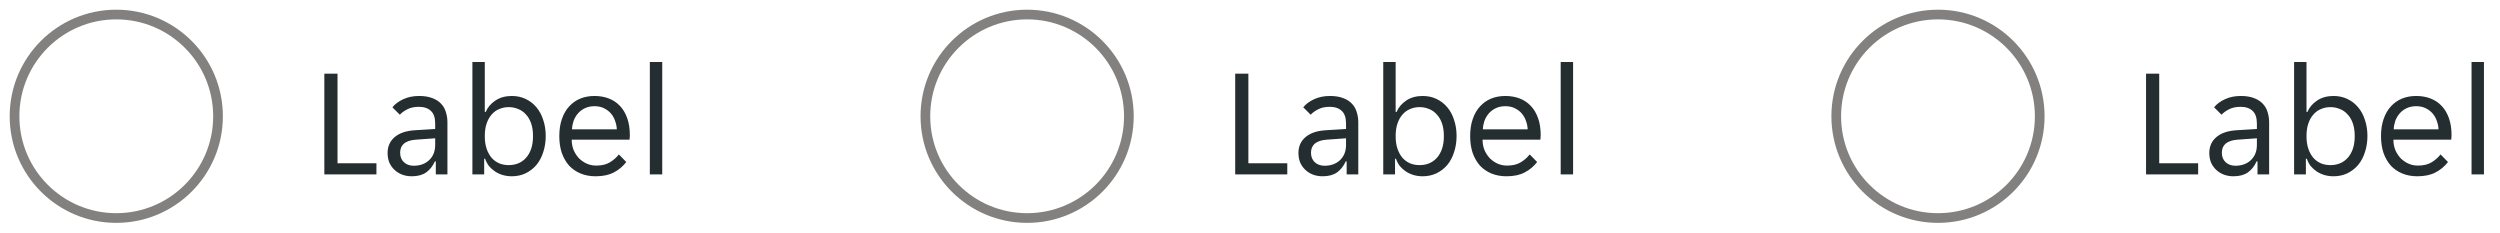
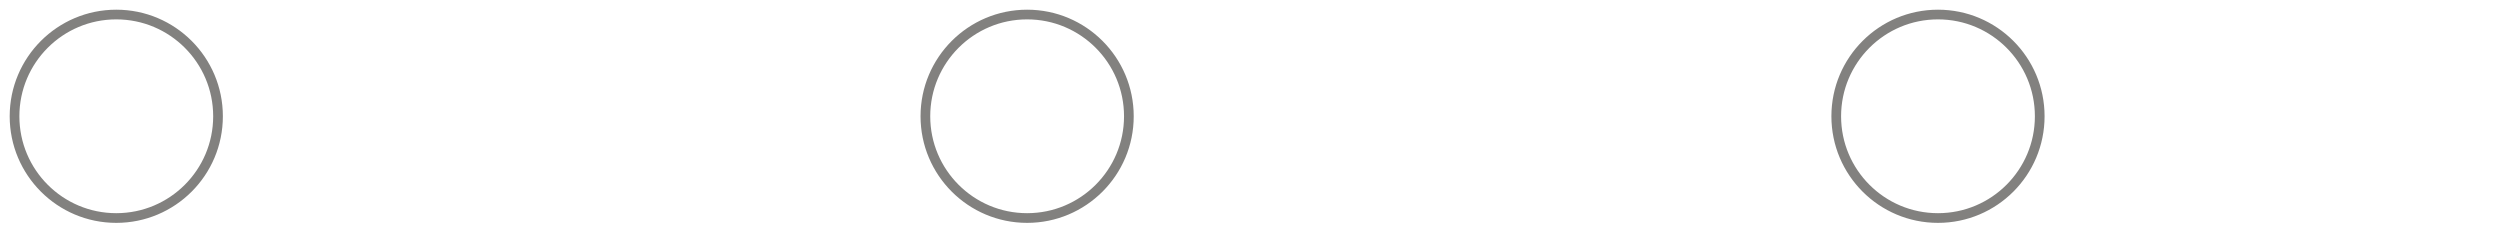
<svg xmlns="http://www.w3.org/2000/svg" width="258" height="24" viewBox="0 0 258 24" fill="none">
  <circle cx="12" cy="12" r="10.5" stroke="#82817F" />
-   <path d="M33.472 7.6H34.832V16.848H38.848V18H33.472V7.6ZM42.495 18.192C42.132 18.192 41.796 18.133 41.487 18.016C41.188 17.899 40.927 17.733 40.703 17.52C40.479 17.307 40.303 17.056 40.175 16.768C40.057 16.469 39.999 16.144 39.999 15.792C39.999 15.109 40.244 14.56 40.735 14.144C41.225 13.728 41.924 13.493 42.831 13.44L44.911 13.312V12.752C44.911 12.144 44.761 11.707 44.463 11.44C44.175 11.163 43.759 11.024 43.215 11.024C42.756 11.024 42.361 11.109 42.031 11.28C41.7 11.451 41.444 11.637 41.263 11.84L40.495 11.072C40.772 10.731 41.145 10.453 41.615 10.24C42.095 10.016 42.639 9.904 43.247 9.904C43.791 9.904 44.249 9.979 44.623 10.128C44.996 10.267 45.295 10.459 45.519 10.704C45.753 10.949 45.919 11.237 46.015 11.568C46.121 11.899 46.175 12.251 46.175 12.624V18H44.975V16.656H44.879C44.665 17.136 44.367 17.515 43.983 17.792C43.599 18.059 43.103 18.192 42.495 18.192ZM42.687 17.104C43.348 17.104 43.881 16.912 44.287 16.528C44.703 16.133 44.911 15.611 44.911 14.96V14.272L42.895 14.416C41.828 14.501 41.295 14.949 41.295 15.76C41.295 16.165 41.423 16.491 41.679 16.736C41.945 16.981 42.281 17.104 42.687 17.104ZM52.815 18.192C52.495 18.192 52.185 18.149 51.887 18.064C51.599 17.979 51.332 17.856 51.087 17.696C50.852 17.536 50.644 17.349 50.463 17.136C50.292 16.912 50.159 16.661 50.063 16.384H49.967V18H48.751V6.4H50.031V11.552H50.127C50.329 11.072 50.665 10.677 51.135 10.368C51.604 10.059 52.164 9.904 52.815 9.904C53.337 9.904 53.812 10.005 54.239 10.208C54.676 10.411 55.049 10.699 55.359 11.072C55.668 11.435 55.903 11.872 56.063 12.384C56.233 12.885 56.319 13.435 56.319 14.032C56.319 14.629 56.233 15.184 56.063 15.696C55.903 16.208 55.668 16.651 55.359 17.024C55.049 17.387 54.676 17.675 54.239 17.888C53.812 18.091 53.337 18.192 52.815 18.192ZM52.495 17.04C52.847 17.04 53.172 16.981 53.471 16.864C53.78 16.736 54.047 16.549 54.271 16.304C54.505 16.048 54.687 15.733 54.815 15.36C54.943 14.987 55.007 14.549 55.007 14.048C55.007 13.547 54.943 13.109 54.815 12.736C54.687 12.363 54.505 12.053 54.271 11.808C54.047 11.552 53.78 11.365 53.471 11.248C53.172 11.12 52.847 11.056 52.495 11.056C52.153 11.056 51.833 11.12 51.535 11.248C51.236 11.365 50.975 11.552 50.751 11.808C50.527 12.053 50.351 12.363 50.223 12.736C50.095 13.109 50.031 13.547 50.031 14.048C50.031 14.549 50.095 14.987 50.223 15.36C50.351 15.733 50.527 16.048 50.751 16.304C50.975 16.549 51.236 16.736 51.535 16.864C51.833 16.981 52.153 17.04 52.495 17.04ZM61.464 18.192C60.898 18.192 60.381 18.096 59.912 17.904C59.453 17.712 59.058 17.44 58.728 17.088C58.408 16.725 58.157 16.288 57.976 15.776C57.805 15.264 57.72 14.688 57.72 14.048C57.72 13.376 57.81 12.784 57.992 12.272C58.173 11.749 58.424 11.317 58.744 10.976C59.064 10.624 59.442 10.357 59.88 10.176C60.328 9.995 60.818 9.904 61.352 9.904C61.885 9.904 62.376 9.989 62.824 10.16C63.272 10.331 63.656 10.587 63.976 10.928C64.296 11.259 64.546 11.68 64.728 12.192C64.909 12.693 65 13.28 65 13.952C65 14.037 64.994 14.123 64.984 14.208C64.984 14.293 64.978 14.363 64.968 14.416H59C59 14.789 59.064 15.141 59.192 15.472C59.33 15.792 59.512 16.075 59.736 16.32C59.97 16.555 60.237 16.741 60.536 16.88C60.845 17.019 61.176 17.088 61.528 17.088C62.104 17.088 62.573 16.976 62.936 16.752C63.309 16.528 63.618 16.256 63.864 15.936L64.632 16.72C64.29 17.168 63.864 17.525 63.352 17.792C62.85 18.059 62.221 18.192 61.464 18.192ZM61.352 10.96C60.978 10.96 60.648 11.029 60.36 11.168C60.072 11.307 59.832 11.488 59.64 11.712C59.448 11.936 59.298 12.192 59.192 12.48C59.096 12.768 59.042 13.056 59.032 13.344H63.656C63.645 13.056 63.586 12.768 63.48 12.48C63.384 12.192 63.24 11.936 63.048 11.712C62.856 11.488 62.616 11.307 62.328 11.168C62.05 11.029 61.725 10.96 61.352 10.96ZM67.063 6.4H68.343V18H67.063V6.4Z" fill="#242E30" />
  <circle cx="106" cy="12" r="10.5" stroke="#82817F" />
-   <path d="M127.472 7.6H128.832V16.848H132.848V18H127.472V7.6ZM136.495 18.192C136.132 18.192 135.796 18.133 135.487 18.016C135.188 17.899 134.927 17.733 134.703 17.52C134.479 17.307 134.303 17.056 134.175 16.768C134.057 16.469 133.999 16.144 133.999 15.792C133.999 15.109 134.244 14.56 134.735 14.144C135.225 13.728 135.924 13.493 136.831 13.44L138.911 13.312V12.752C138.911 12.144 138.761 11.707 138.463 11.44C138.175 11.163 137.759 11.024 137.215 11.024C136.756 11.024 136.361 11.109 136.031 11.28C135.7 11.451 135.444 11.637 135.263 11.84L134.495 11.072C134.772 10.731 135.145 10.453 135.615 10.24C136.095 10.016 136.639 9.904 137.247 9.904C137.791 9.904 138.249 9.979 138.623 10.128C138.996 10.267 139.295 10.459 139.519 10.704C139.753 10.949 139.919 11.237 140.015 11.568C140.121 11.899 140.175 12.251 140.175 12.624V18H138.975V16.656H138.879C138.665 17.136 138.367 17.515 137.983 17.792C137.599 18.059 137.103 18.192 136.495 18.192ZM136.687 17.104C137.348 17.104 137.881 16.912 138.287 16.528C138.703 16.133 138.911 15.611 138.911 14.96V14.272L136.895 14.416C135.828 14.501 135.295 14.949 135.295 15.76C135.295 16.165 135.423 16.491 135.679 16.736C135.945 16.981 136.281 17.104 136.687 17.104ZM146.815 18.192C146.495 18.192 146.185 18.149 145.887 18.064C145.599 17.979 145.332 17.856 145.087 17.696C144.852 17.536 144.644 17.349 144.463 17.136C144.292 16.912 144.159 16.661 144.063 16.384H143.967V18H142.751V6.4H144.031V11.552H144.127C144.329 11.072 144.665 10.677 145.135 10.368C145.604 10.059 146.164 9.904 146.815 9.904C147.337 9.904 147.812 10.005 148.239 10.208C148.676 10.411 149.049 10.699 149.359 11.072C149.668 11.435 149.903 11.872 150.063 12.384C150.233 12.885 150.319 13.435 150.319 14.032C150.319 14.629 150.233 15.184 150.063 15.696C149.903 16.208 149.668 16.651 149.359 17.024C149.049 17.387 148.676 17.675 148.239 17.888C147.812 18.091 147.337 18.192 146.815 18.192ZM146.495 17.04C146.847 17.04 147.172 16.981 147.471 16.864C147.78 16.736 148.047 16.549 148.271 16.304C148.505 16.048 148.687 15.733 148.815 15.36C148.943 14.987 149.007 14.549 149.007 14.048C149.007 13.547 148.943 13.109 148.815 12.736C148.687 12.363 148.505 12.053 148.271 11.808C148.047 11.552 147.78 11.365 147.471 11.248C147.172 11.12 146.847 11.056 146.495 11.056C146.153 11.056 145.833 11.12 145.535 11.248C145.236 11.365 144.975 11.552 144.751 11.808C144.527 12.053 144.351 12.363 144.223 12.736C144.095 13.109 144.031 13.547 144.031 14.048C144.031 14.549 144.095 14.987 144.223 15.36C144.351 15.733 144.527 16.048 144.751 16.304C144.975 16.549 145.236 16.736 145.535 16.864C145.833 16.981 146.153 17.04 146.495 17.04ZM155.464 18.192C154.898 18.192 154.381 18.096 153.912 17.904C153.453 17.712 153.058 17.44 152.728 17.088C152.408 16.725 152.157 16.288 151.976 15.776C151.805 15.264 151.72 14.688 151.72 14.048C151.72 13.376 151.81 12.784 151.992 12.272C152.173 11.749 152.424 11.317 152.744 10.976C153.064 10.624 153.442 10.357 153.88 10.176C154.328 9.995 154.818 9.904 155.352 9.904C155.885 9.904 156.376 9.989 156.824 10.16C157.272 10.331 157.656 10.587 157.976 10.928C158.296 11.259 158.546 11.68 158.728 12.192C158.909 12.693 159 13.28 159 13.952C159 14.037 158.994 14.123 158.984 14.208C158.984 14.293 158.978 14.363 158.968 14.416H153C153 14.789 153.064 15.141 153.192 15.472C153.33 15.792 153.512 16.075 153.736 16.32C153.97 16.555 154.237 16.741 154.536 16.88C154.845 17.019 155.176 17.088 155.528 17.088C156.104 17.088 156.573 16.976 156.936 16.752C157.309 16.528 157.618 16.256 157.864 15.936L158.632 16.72C158.29 17.168 157.864 17.525 157.352 17.792C156.85 18.059 156.221 18.192 155.464 18.192ZM155.352 10.96C154.978 10.96 154.648 11.029 154.36 11.168C154.072 11.307 153.832 11.488 153.64 11.712C153.448 11.936 153.298 12.192 153.192 12.48C153.096 12.768 153.042 13.056 153.032 13.344H157.656C157.645 13.056 157.586 12.768 157.48 12.48C157.384 12.192 157.24 11.936 157.048 11.712C156.856 11.488 156.616 11.307 156.328 11.168C156.05 11.029 155.725 10.96 155.352 10.96ZM161.063 6.4H162.343V18H161.063V6.4Z" fill="#242E30" />
  <circle cx="200" cy="12" r="10.5" stroke="#82817F" />
-   <path d="M221.472 7.6H222.832V16.848H226.848V18H221.472V7.6ZM230.495 18.192C230.132 18.192 229.796 18.133 229.487 18.016C229.188 17.899 228.927 17.733 228.703 17.52C228.479 17.307 228.303 17.056 228.175 16.768C228.057 16.469 227.999 16.144 227.999 15.792C227.999 15.109 228.244 14.56 228.735 14.144C229.225 13.728 229.924 13.493 230.831 13.44L232.911 13.312V12.752C232.911 12.144 232.761 11.707 232.463 11.44C232.175 11.163 231.759 11.024 231.215 11.024C230.756 11.024 230.361 11.109 230.031 11.28C229.7 11.451 229.444 11.637 229.263 11.84L228.495 11.072C228.772 10.731 229.145 10.453 229.615 10.24C230.095 10.016 230.639 9.904 231.247 9.904C231.791 9.904 232.249 9.979 232.623 10.128C232.996 10.267 233.295 10.459 233.519 10.704C233.753 10.949 233.919 11.237 234.015 11.568C234.121 11.899 234.175 12.251 234.175 12.624V18H232.975V16.656H232.879C232.665 17.136 232.367 17.515 231.983 17.792C231.599 18.059 231.103 18.192 230.495 18.192ZM230.687 17.104C231.348 17.104 231.881 16.912 232.287 16.528C232.703 16.133 232.911 15.611 232.911 14.96V14.272L230.895 14.416C229.828 14.501 229.295 14.949 229.295 15.76C229.295 16.165 229.423 16.491 229.679 16.736C229.945 16.981 230.281 17.104 230.687 17.104ZM240.815 18.192C240.495 18.192 240.185 18.149 239.887 18.064C239.599 17.979 239.332 17.856 239.087 17.696C238.852 17.536 238.644 17.349 238.463 17.136C238.292 16.912 238.159 16.661 238.063 16.384H237.967V18H236.751V6.4H238.031V11.552H238.127C238.329 11.072 238.665 10.677 239.135 10.368C239.604 10.059 240.164 9.904 240.815 9.904C241.337 9.904 241.812 10.005 242.239 10.208C242.676 10.411 243.049 10.699 243.359 11.072C243.668 11.435 243.903 11.872 244.063 12.384C244.233 12.885 244.319 13.435 244.319 14.032C244.319 14.629 244.233 15.184 244.063 15.696C243.903 16.208 243.668 16.651 243.359 17.024C243.049 17.387 242.676 17.675 242.239 17.888C241.812 18.091 241.337 18.192 240.815 18.192ZM240.495 17.04C240.847 17.04 241.172 16.981 241.471 16.864C241.78 16.736 242.047 16.549 242.271 16.304C242.505 16.048 242.687 15.733 242.815 15.36C242.943 14.987 243.007 14.549 243.007 14.048C243.007 13.547 242.943 13.109 242.815 12.736C242.687 12.363 242.505 12.053 242.271 11.808C242.047 11.552 241.78 11.365 241.471 11.248C241.172 11.12 240.847 11.056 240.495 11.056C240.153 11.056 239.833 11.12 239.535 11.248C239.236 11.365 238.975 11.552 238.751 11.808C238.527 12.053 238.351 12.363 238.223 12.736C238.095 13.109 238.031 13.547 238.031 14.048C238.031 14.549 238.095 14.987 238.223 15.36C238.351 15.733 238.527 16.048 238.751 16.304C238.975 16.549 239.236 16.736 239.535 16.864C239.833 16.981 240.153 17.04 240.495 17.04ZM249.464 18.192C248.898 18.192 248.381 18.096 247.912 17.904C247.453 17.712 247.058 17.44 246.728 17.088C246.408 16.725 246.157 16.288 245.976 15.776C245.805 15.264 245.72 14.688 245.72 14.048C245.72 13.376 245.81 12.784 245.992 12.272C246.173 11.749 246.424 11.317 246.744 10.976C247.064 10.624 247.442 10.357 247.88 10.176C248.328 9.995 248.818 9.904 249.352 9.904C249.885 9.904 250.376 9.989 250.824 10.16C251.272 10.331 251.656 10.587 251.976 10.928C252.296 11.259 252.546 11.68 252.728 12.192C252.909 12.693 253 13.28 253 13.952C253 14.037 252.994 14.123 252.984 14.208C252.984 14.293 252.978 14.363 252.968 14.416H247C247 14.789 247.064 15.141 247.192 15.472C247.33 15.792 247.512 16.075 247.736 16.32C247.97 16.555 248.237 16.741 248.536 16.88C248.845 17.019 249.176 17.088 249.528 17.088C250.104 17.088 250.573 16.976 250.936 16.752C251.309 16.528 251.618 16.256 251.864 15.936L252.632 16.72C252.29 17.168 251.864 17.525 251.352 17.792C250.85 18.059 250.221 18.192 249.464 18.192ZM249.352 10.96C248.978 10.96 248.648 11.029 248.36 11.168C248.072 11.307 247.832 11.488 247.64 11.712C247.448 11.936 247.298 12.192 247.192 12.48C247.096 12.768 247.042 13.056 247.032 13.344H251.656C251.645 13.056 251.586 12.768 251.48 12.48C251.384 12.192 251.24 11.936 251.048 11.712C250.856 11.488 250.616 11.307 250.328 11.168C250.05 11.029 249.725 10.96 249.352 10.96ZM255.063 6.4H256.343V18H255.063V6.4Z" fill="#242E30" />
</svg>